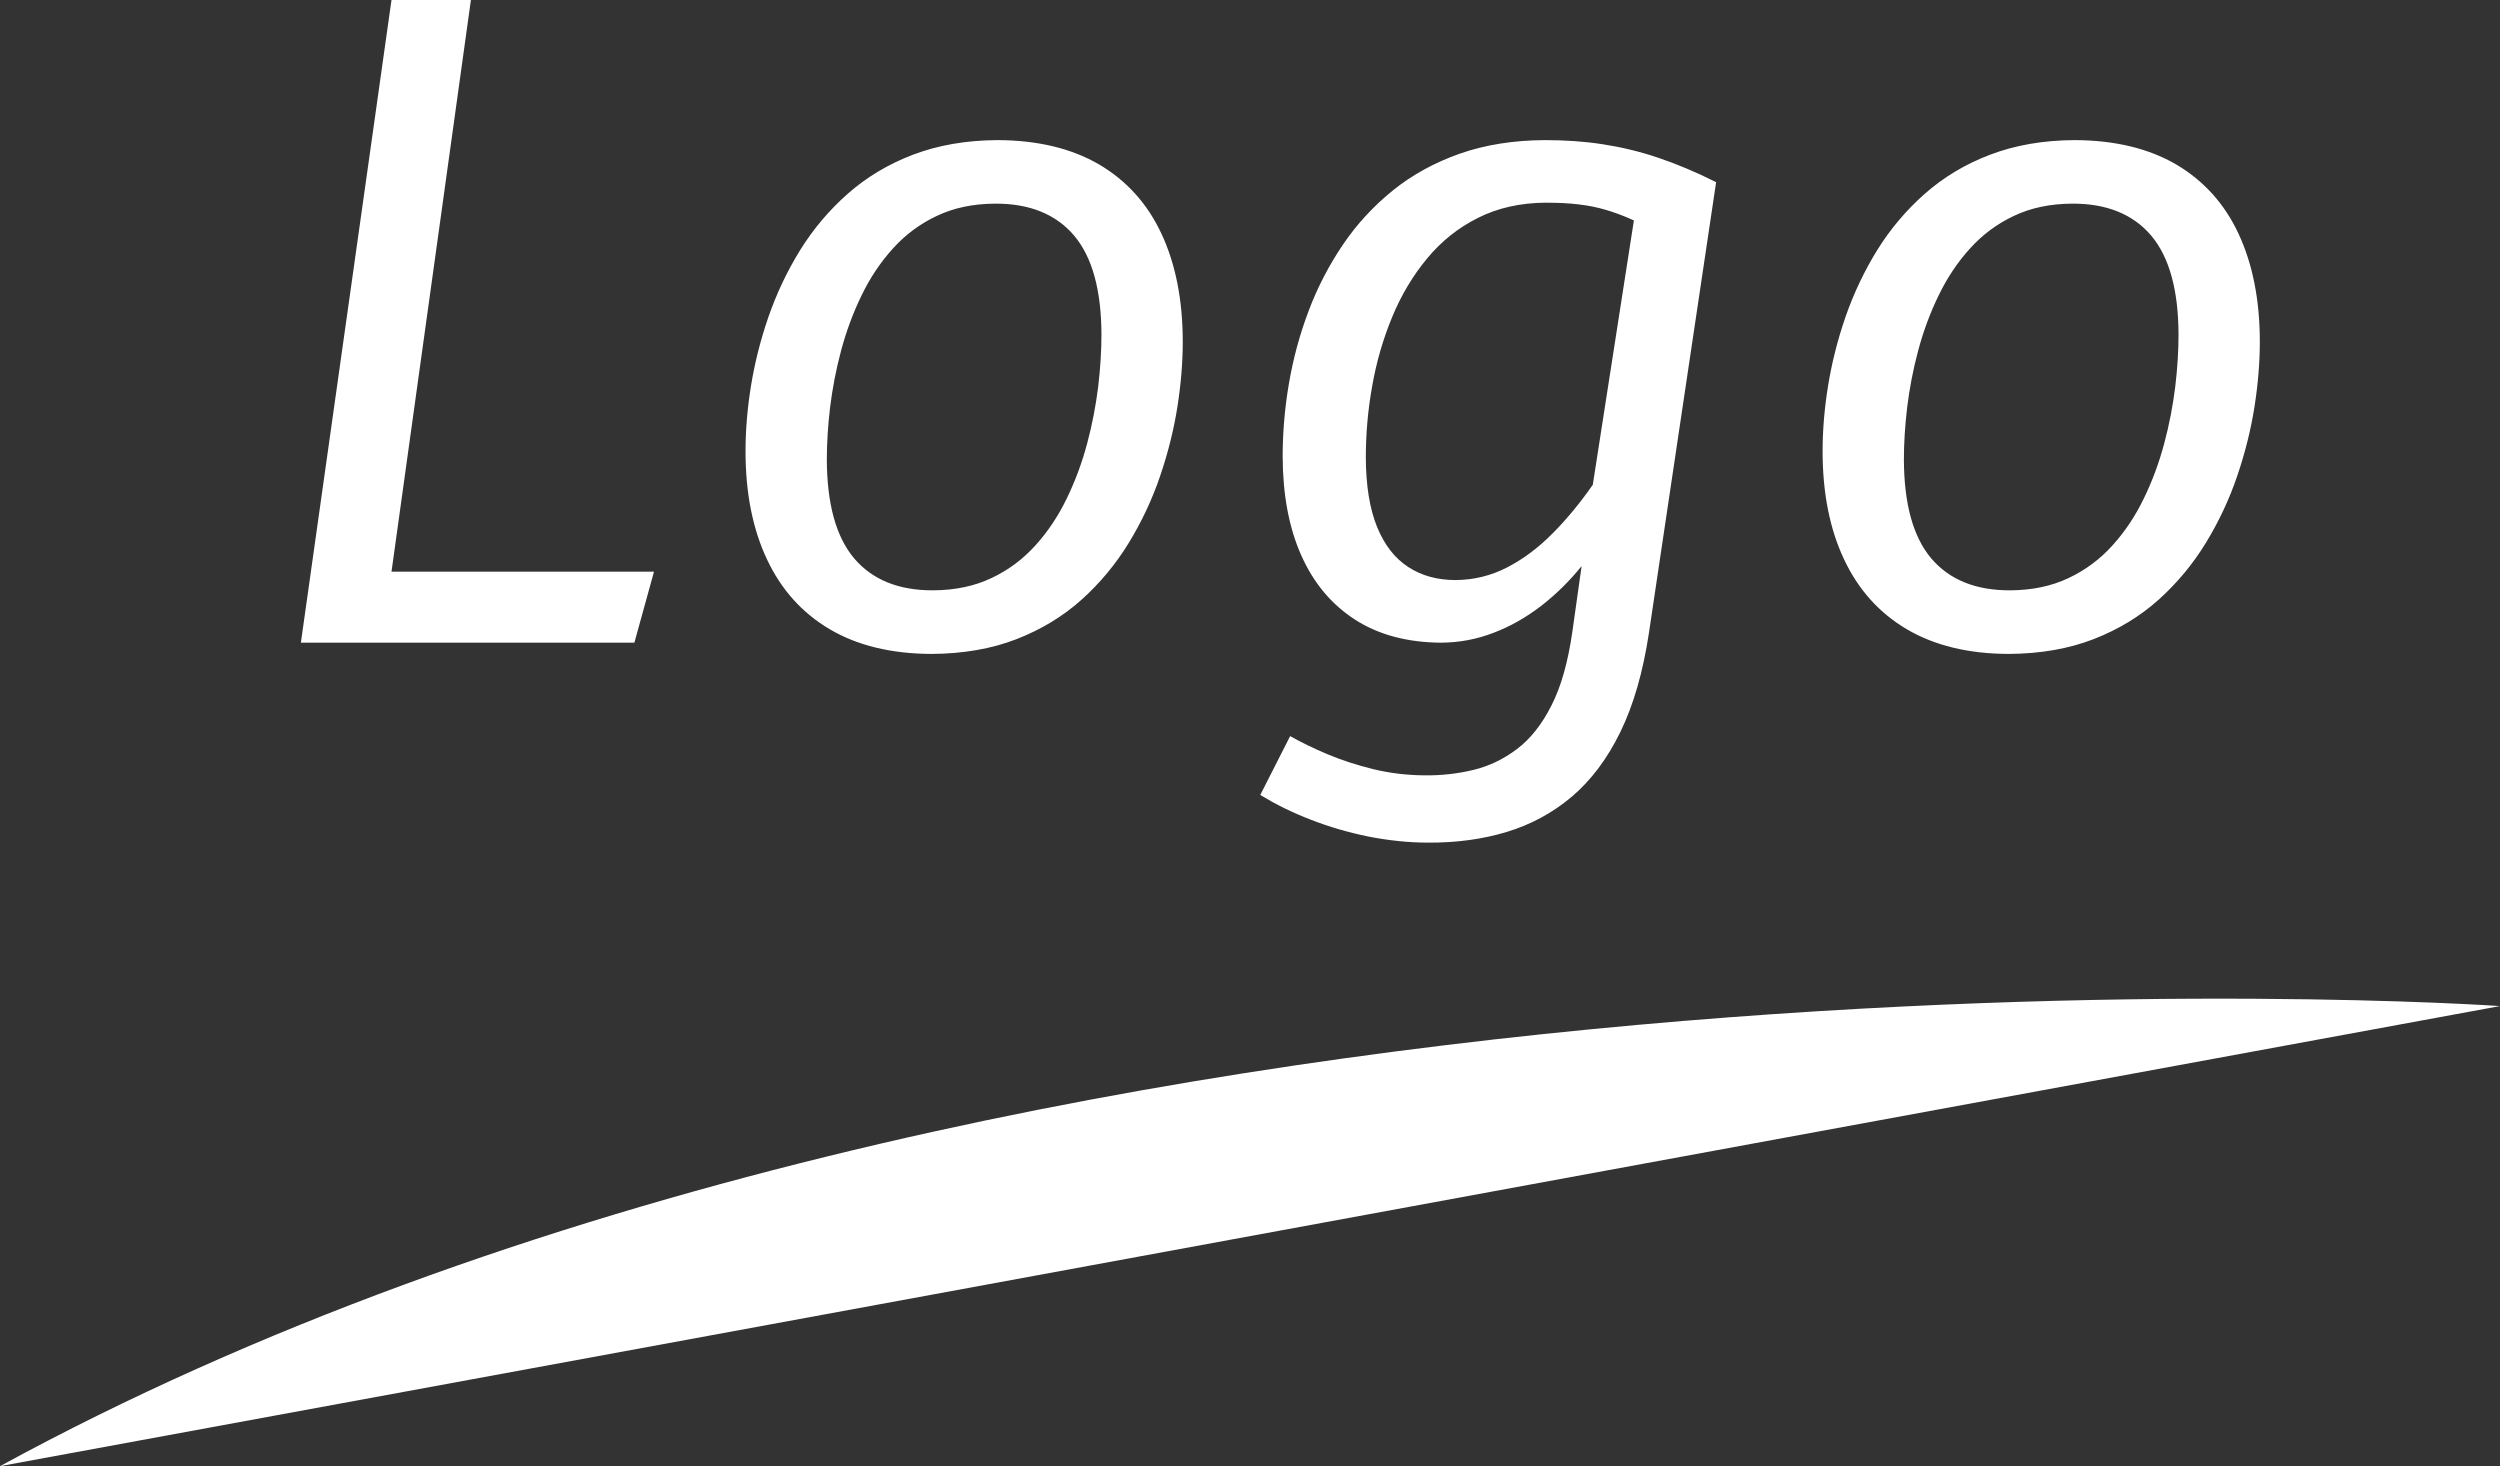
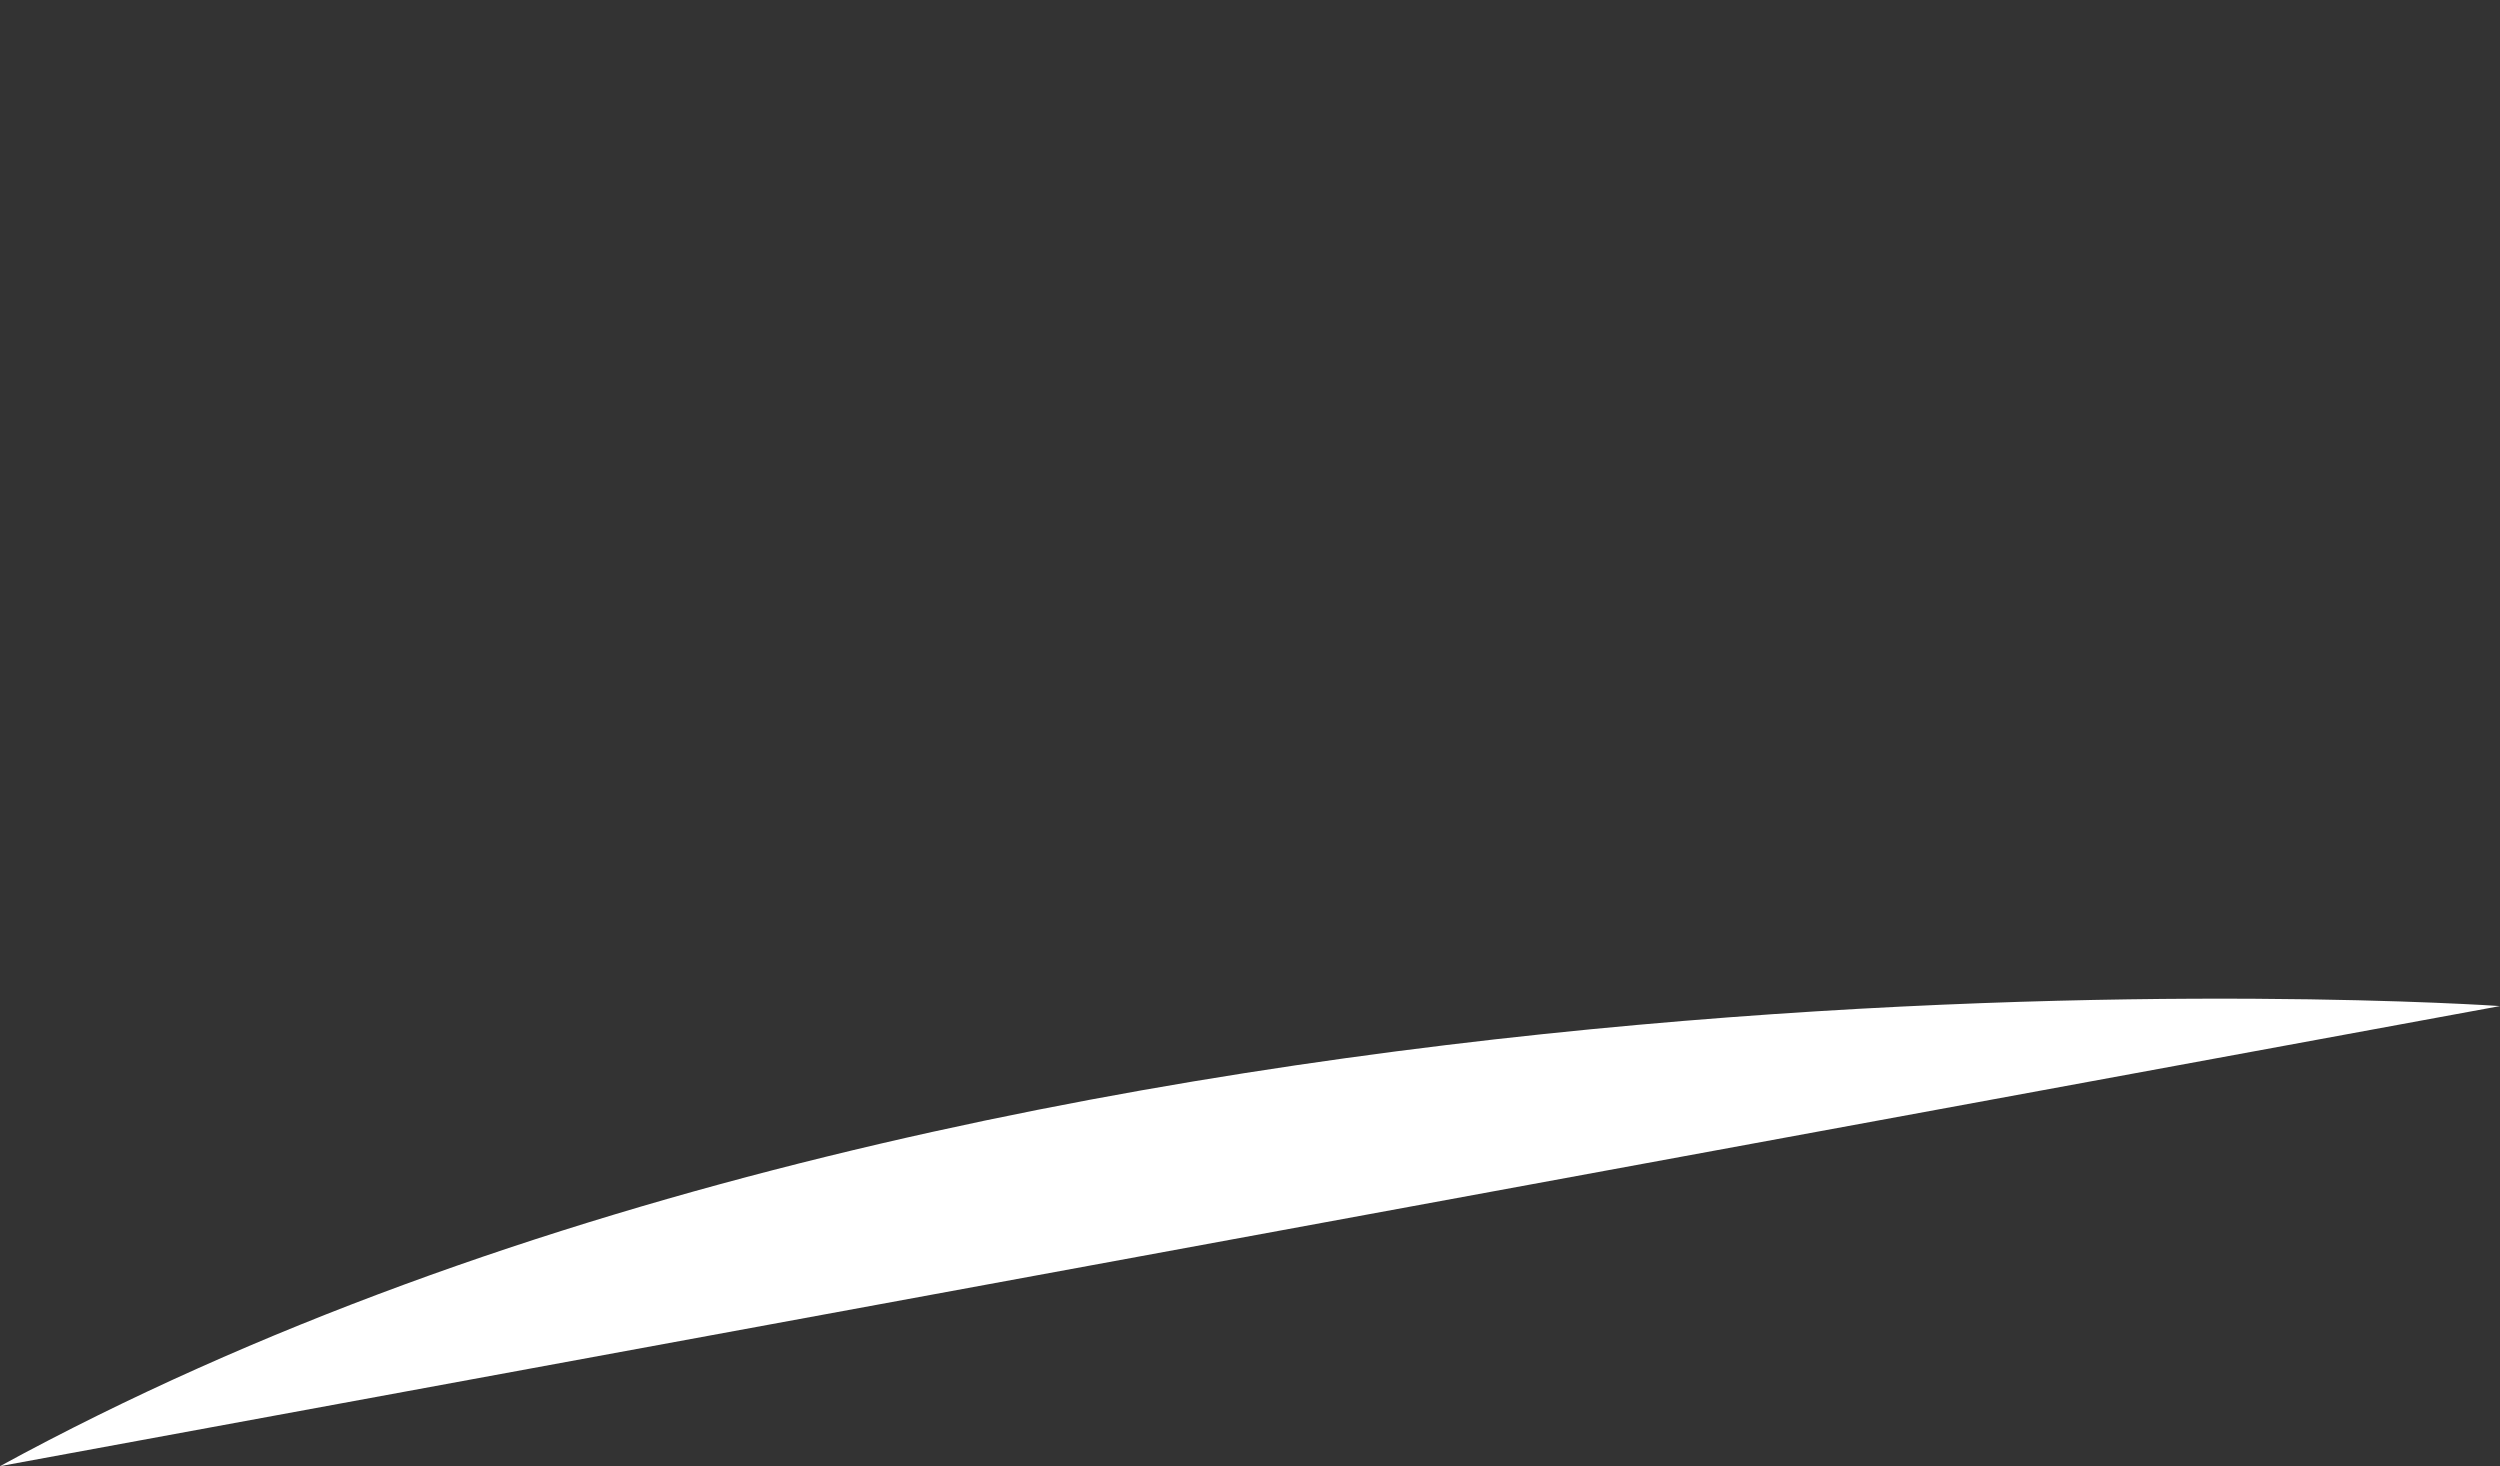
<svg xmlns="http://www.w3.org/2000/svg" xml:space="preserve" width="15.96mm" height="9.36mm" style="shape-rendering:geometricPrecision; text-rendering:geometricPrecision; image-rendering:optimizeQuality; fill-rule:evenodd; clip-rule:evenodd" viewBox="0 0 107.544 63.071">
  <rect x="0" y="0" width="107.544" height="63.071" fill="#333333" stroke="none" />
  <defs>
    <style type="text/css">
   
    .fil1 {fill:white}
    .fil0 {fill:white;fill-rule:nonzero}
   
  </style>
  </defs>
  <g id="Vrstva_x0020_1">
    <g id="_269282768">
-       <path id="_269286272" class="fil0" d="M20.257 0l-3.416 0 -3.898 27.647 14.346 0 0.844 -3.054 -11.292 0 3.416 -24.593zm22.664 6.027c-1.366,0.007 -2.578,0.221 -3.65,0.63 -1.071,0.408 -2.003,0.971 -2.806,1.681 -0.804,0.71 -1.48,1.514 -2.043,2.418 -0.563,0.91 -1.011,1.862 -1.36,2.86 -0.348,1.005 -0.596,1.996 -0.757,2.987 -0.16,0.991 -0.234,1.928 -0.234,2.806 0,1.802 0.309,3.356 0.924,4.655 0.61,1.3 1.507,2.298 2.693,3.001 1.192,0.703 2.652,1.059 4.38,1.065 1.373,-0.007 2.592,-0.221 3.664,-0.637 1.065,-0.415 2.003,-0.984 2.8,-1.701 0.797,-0.717 1.473,-1.534 2.029,-2.445 0.556,-0.911 1.005,-1.869 1.346,-2.873 0.342,-1.005 0.59,-2.003 0.744,-2.987 0.154,-0.984 0.228,-1.916 0.228,-2.78 0,-1.802 -0.309,-3.349 -0.911,-4.641 -0.603,-1.299 -1.501,-2.29 -2.679,-2.987 -1.179,-0.69 -2.639,-1.045 -4.367,-1.052zm-0.121 2.733c1.494,-0.007 2.626,0.455 3.41,1.379 0.777,0.924 1.165,2.344 1.172,4.246 0,0.696 -0.046,1.447 -0.141,2.25 -0.1,0.804 -0.254,1.621 -0.475,2.445 -0.221,0.824 -0.509,1.608 -0.877,2.364 -0.362,0.75 -0.811,1.426 -1.346,2.016 -0.536,0.596 -1.166,1.065 -1.889,1.406 -0.73,0.348 -1.561,0.522 -2.505,0.529 -1.493,0.007 -2.625,-0.456 -3.409,-1.379 -0.777,-0.924 -1.165,-2.344 -1.172,-4.246 0,-0.697 0.046,-1.447 0.141,-2.251 0.1,-0.81 0.254,-1.621 0.475,-2.444 0.221,-0.824 0.509,-1.608 0.877,-2.364 0.362,-0.75 0.811,-1.426 1.346,-2.016 0.536,-0.596 1.166,-1.065 1.889,-1.406 0.73,-0.348 1.561,-0.522 2.505,-0.529zm23.669 -2.733c-1.36,0.007 -2.579,0.201 -3.67,0.583 -1.085,0.382 -2.05,0.911 -2.88,1.581 -0.838,0.677 -1.554,1.453 -2.157,2.344 -0.596,0.884 -1.092,1.835 -1.473,2.853 -0.382,1.011 -0.663,2.056 -0.844,3.121 -0.181,1.058 -0.268,2.11 -0.268,3.141 0.007,1.628 0.268,3.041 0.797,4.233 0.529,1.192 1.299,2.116 2.317,2.773 1.011,0.65 2.25,0.984 3.717,0.991 0.777,-0.007 1.527,-0.148 2.251,-0.429 0.723,-0.275 1.4,-0.663 2.036,-1.152 0.637,-0.495 1.219,-1.065 1.742,-1.714l-0.402 2.853c-0.187,1.286 -0.482,2.337 -0.898,3.148 -0.408,0.81 -0.904,1.433 -1.48,1.869 -0.576,0.435 -1.199,0.736 -1.875,0.898 -0.683,0.167 -1.38,0.241 -2.096,0.234 -0.77,-0.006 -1.507,-0.094 -2.217,-0.268 -0.71,-0.175 -1.367,-0.389 -1.97,-0.643 -0.609,-0.255 -1.138,-0.516 -1.6,-0.777l-1.286 2.532c0.663,0.402 1.387,0.763 2.177,1.065 0.79,0.308 1.621,0.549 2.478,0.724 0.858,0.167 1.715,0.261 2.579,0.261 1.212,0.007 2.337,-0.147 3.376,-0.462 1.038,-0.315 1.976,-0.823 2.799,-1.52 0.824,-0.703 1.521,-1.627 2.083,-2.78 0.562,-1.152 0.971,-2.565 1.225,-4.239l2.893 -19.41c-0.877,-0.442 -1.714,-0.79 -2.511,-1.058 -0.797,-0.268 -1.594,-0.456 -2.384,-0.576 -0.784,-0.121 -1.608,-0.175 -2.458,-0.175zm0.04 2.693c0.516,0 0.985,0.02 1.4,0.073 0.415,0.047 0.81,0.127 1.192,0.241 0.382,0.114 0.777,0.261 1.185,0.449l-1.768 11.372c-0.549,0.784 -1.125,1.487 -1.734,2.096 -0.61,0.617 -1.266,1.105 -1.955,1.46 -0.69,0.355 -1.427,0.536 -2.217,0.542 -0.784,0 -1.46,-0.187 -2.036,-0.563 -0.576,-0.375 -1.025,-0.951 -1.34,-1.728 -0.315,-0.777 -0.476,-1.768 -0.482,-2.974 0,-1.025 0.088,-2.05 0.275,-3.087 0.181,-1.032 0.469,-2.023 0.857,-2.96 0.389,-0.945 0.891,-1.782 1.501,-2.519 0.609,-0.736 1.34,-1.326 2.19,-1.748 0.844,-0.429 1.828,-0.65 2.933,-0.656zm22.745 -2.693c-1.366,0.007 -2.578,0.221 -3.65,0.63 -1.071,0.408 -2.003,0.971 -2.806,1.681 -0.804,0.71 -1.48,1.514 -2.043,2.418 -0.563,0.91 -1.011,1.862 -1.36,2.86 -0.348,1.005 -0.596,1.996 -0.757,2.987 -0.16,0.991 -0.234,1.928 -0.234,2.806 0,1.802 0.309,3.356 0.924,4.655 0.61,1.3 1.507,2.298 2.693,3.001 1.192,0.703 2.652,1.059 4.38,1.065 1.373,-0.007 2.592,-0.221 3.664,-0.637 1.065,-0.415 2.003,-0.984 2.8,-1.701 0.797,-0.717 1.473,-1.534 2.029,-2.445 0.556,-0.911 1.005,-1.869 1.346,-2.873 0.342,-1.005 0.59,-2.003 0.744,-2.987 0.154,-0.984 0.228,-1.916 0.228,-2.78 0,-1.802 -0.309,-3.349 -0.911,-4.641 -0.603,-1.299 -1.501,-2.29 -2.679,-2.987 -1.179,-0.69 -2.639,-1.045 -4.367,-1.052zm-0.121 2.733c1.494,-0.007 2.626,0.455 3.41,1.379 0.777,0.924 1.165,2.344 1.172,4.246 0,0.696 -0.046,1.447 -0.141,2.25 -0.1,0.804 -0.254,1.621 -0.475,2.445 -0.221,0.824 -0.509,1.608 -0.877,2.364 -0.362,0.75 -0.811,1.426 -1.346,2.016 -0.536,0.596 -1.166,1.065 -1.889,1.406 -0.73,0.348 -1.561,0.522 -2.505,0.529 -1.493,0.007 -2.625,-0.456 -3.409,-1.379 -0.777,-0.924 -1.165,-2.344 -1.172,-4.246 0,-0.697 0.046,-1.447 0.141,-2.251 0.1,-0.81 0.254,-1.621 0.475,-2.444 0.221,-0.824 0.509,-1.608 0.877,-2.364 0.362,-0.75 0.811,-1.426 1.346,-2.016 0.536,-0.596 1.166,-1.065 1.889,-1.406 0.73,-0.348 1.561,-0.522 2.505,-0.529z" />
      <path id="_269283200" class="fil1" d="M0 63.071l107.544 -19.792c0,0 -63.124,-4.436 -107.544,19.792z" />
    </g>
  </g>
</svg>